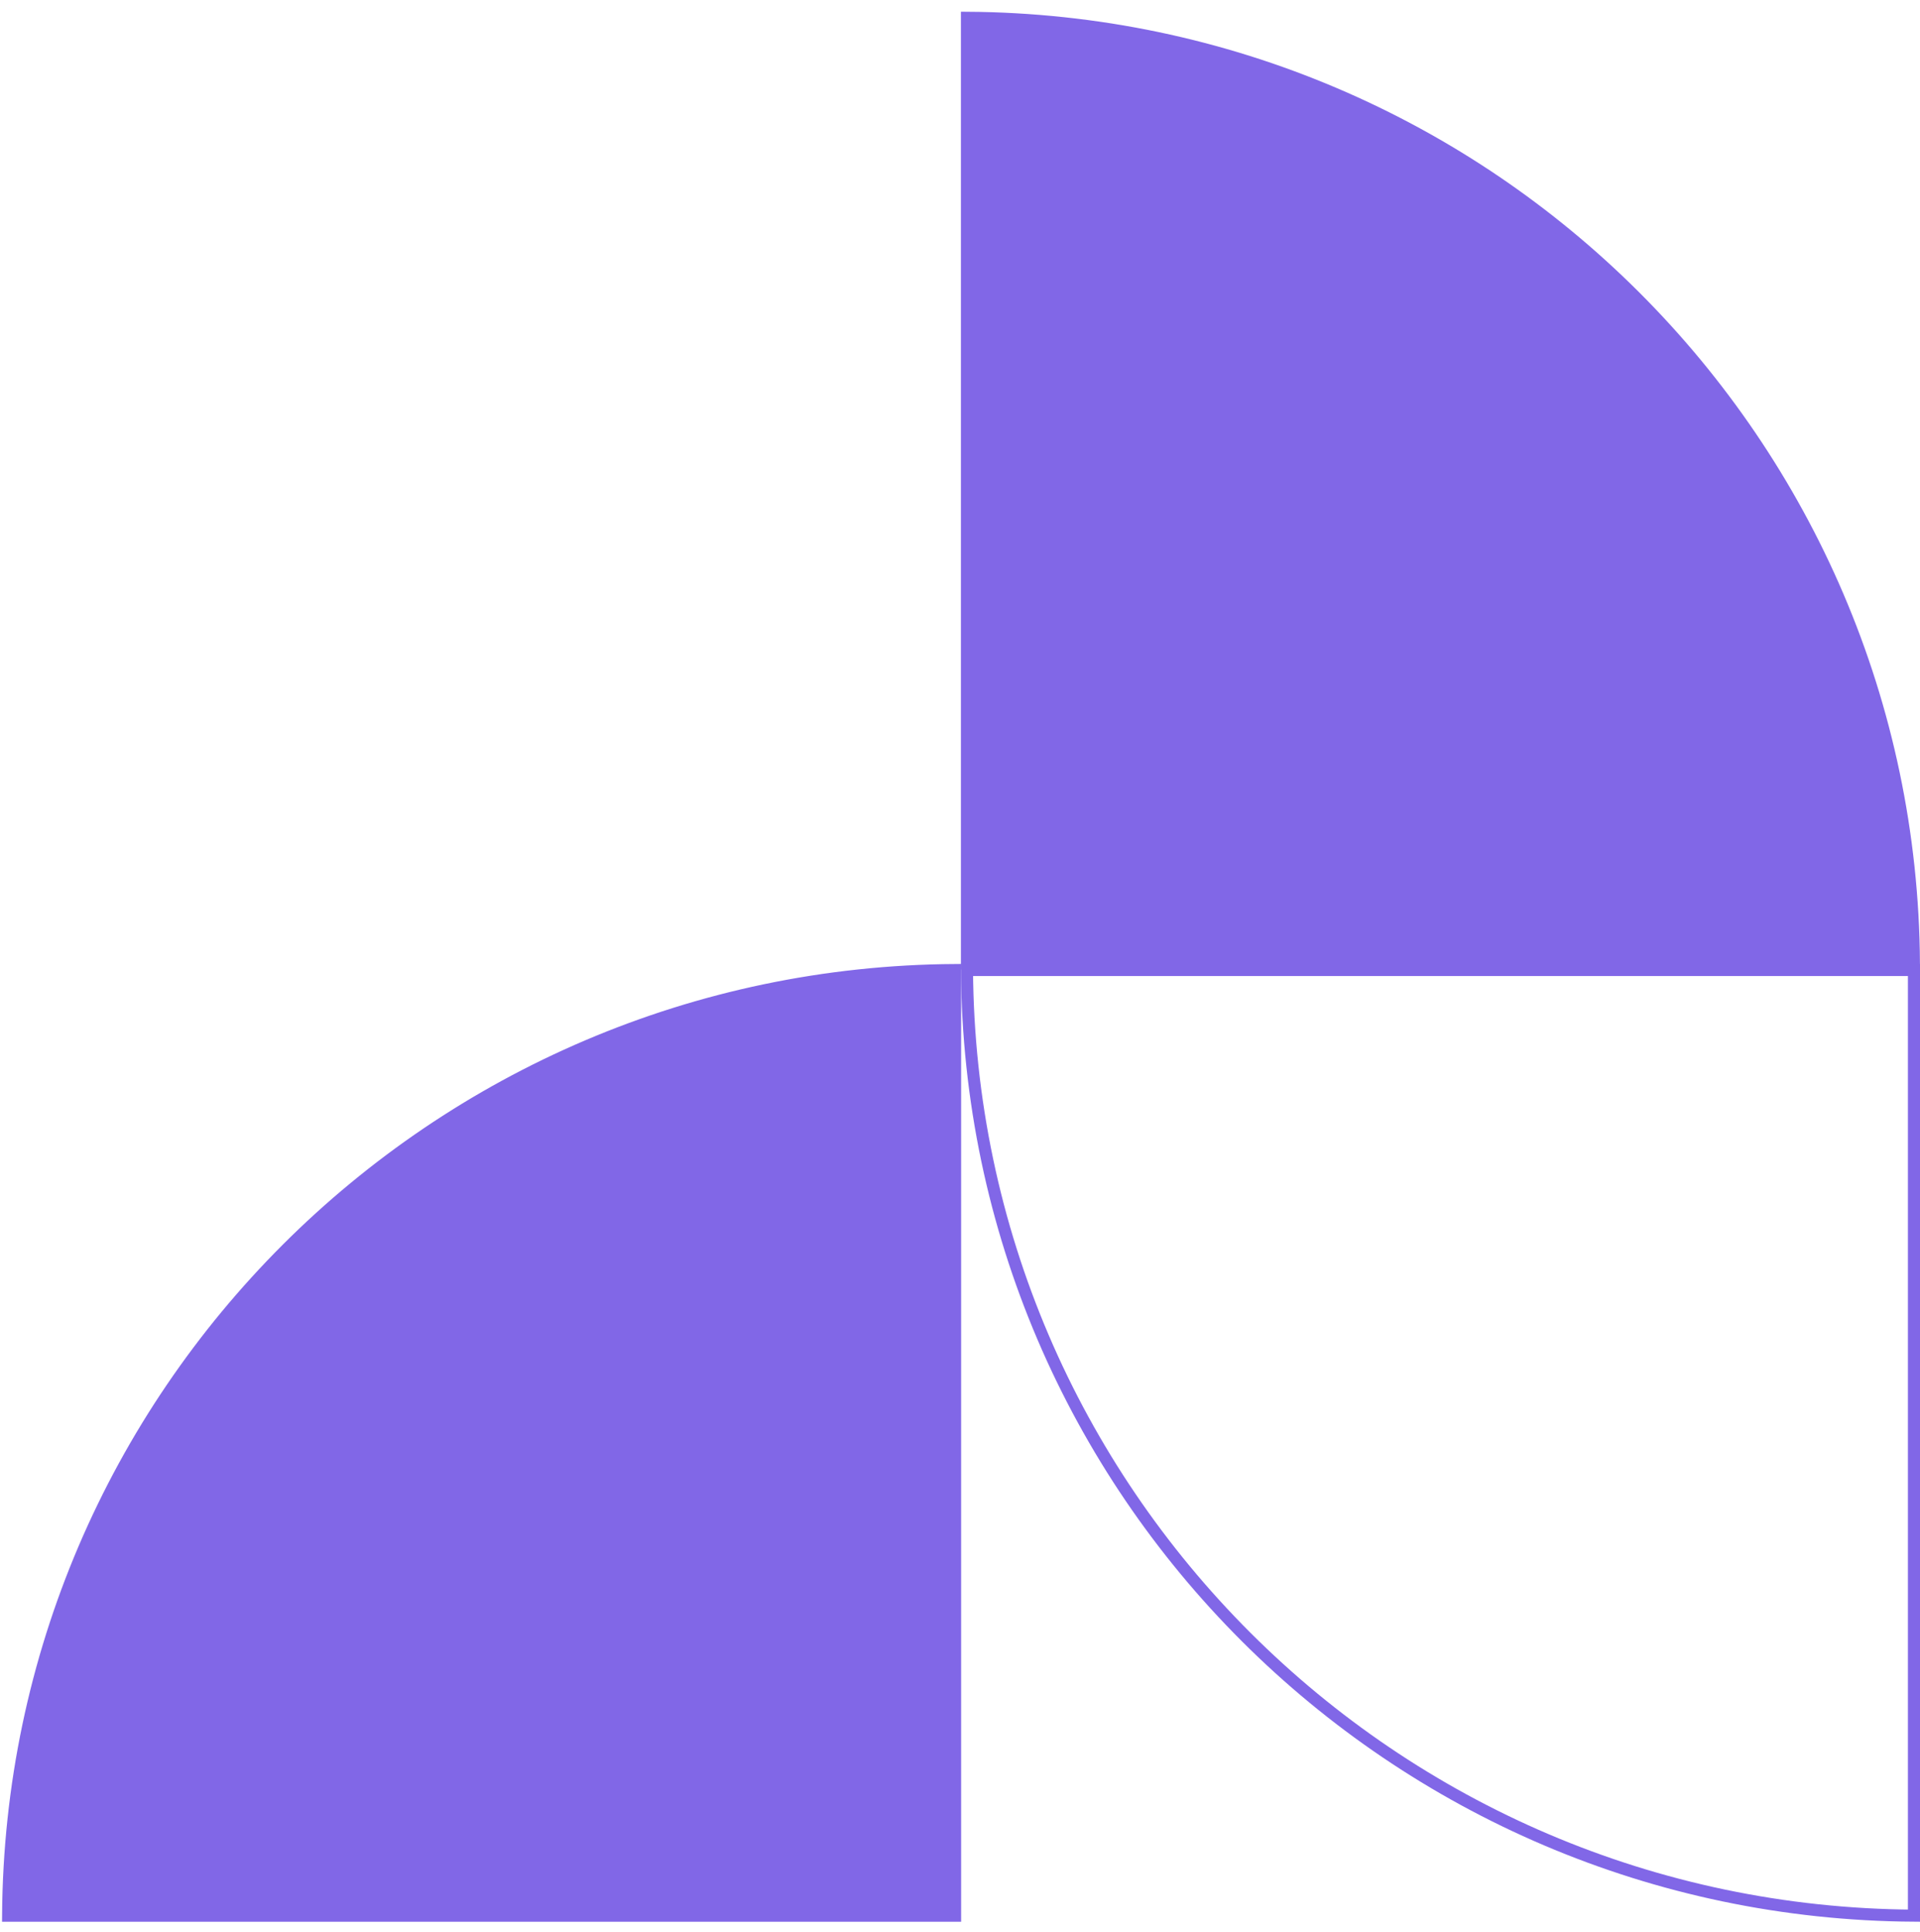
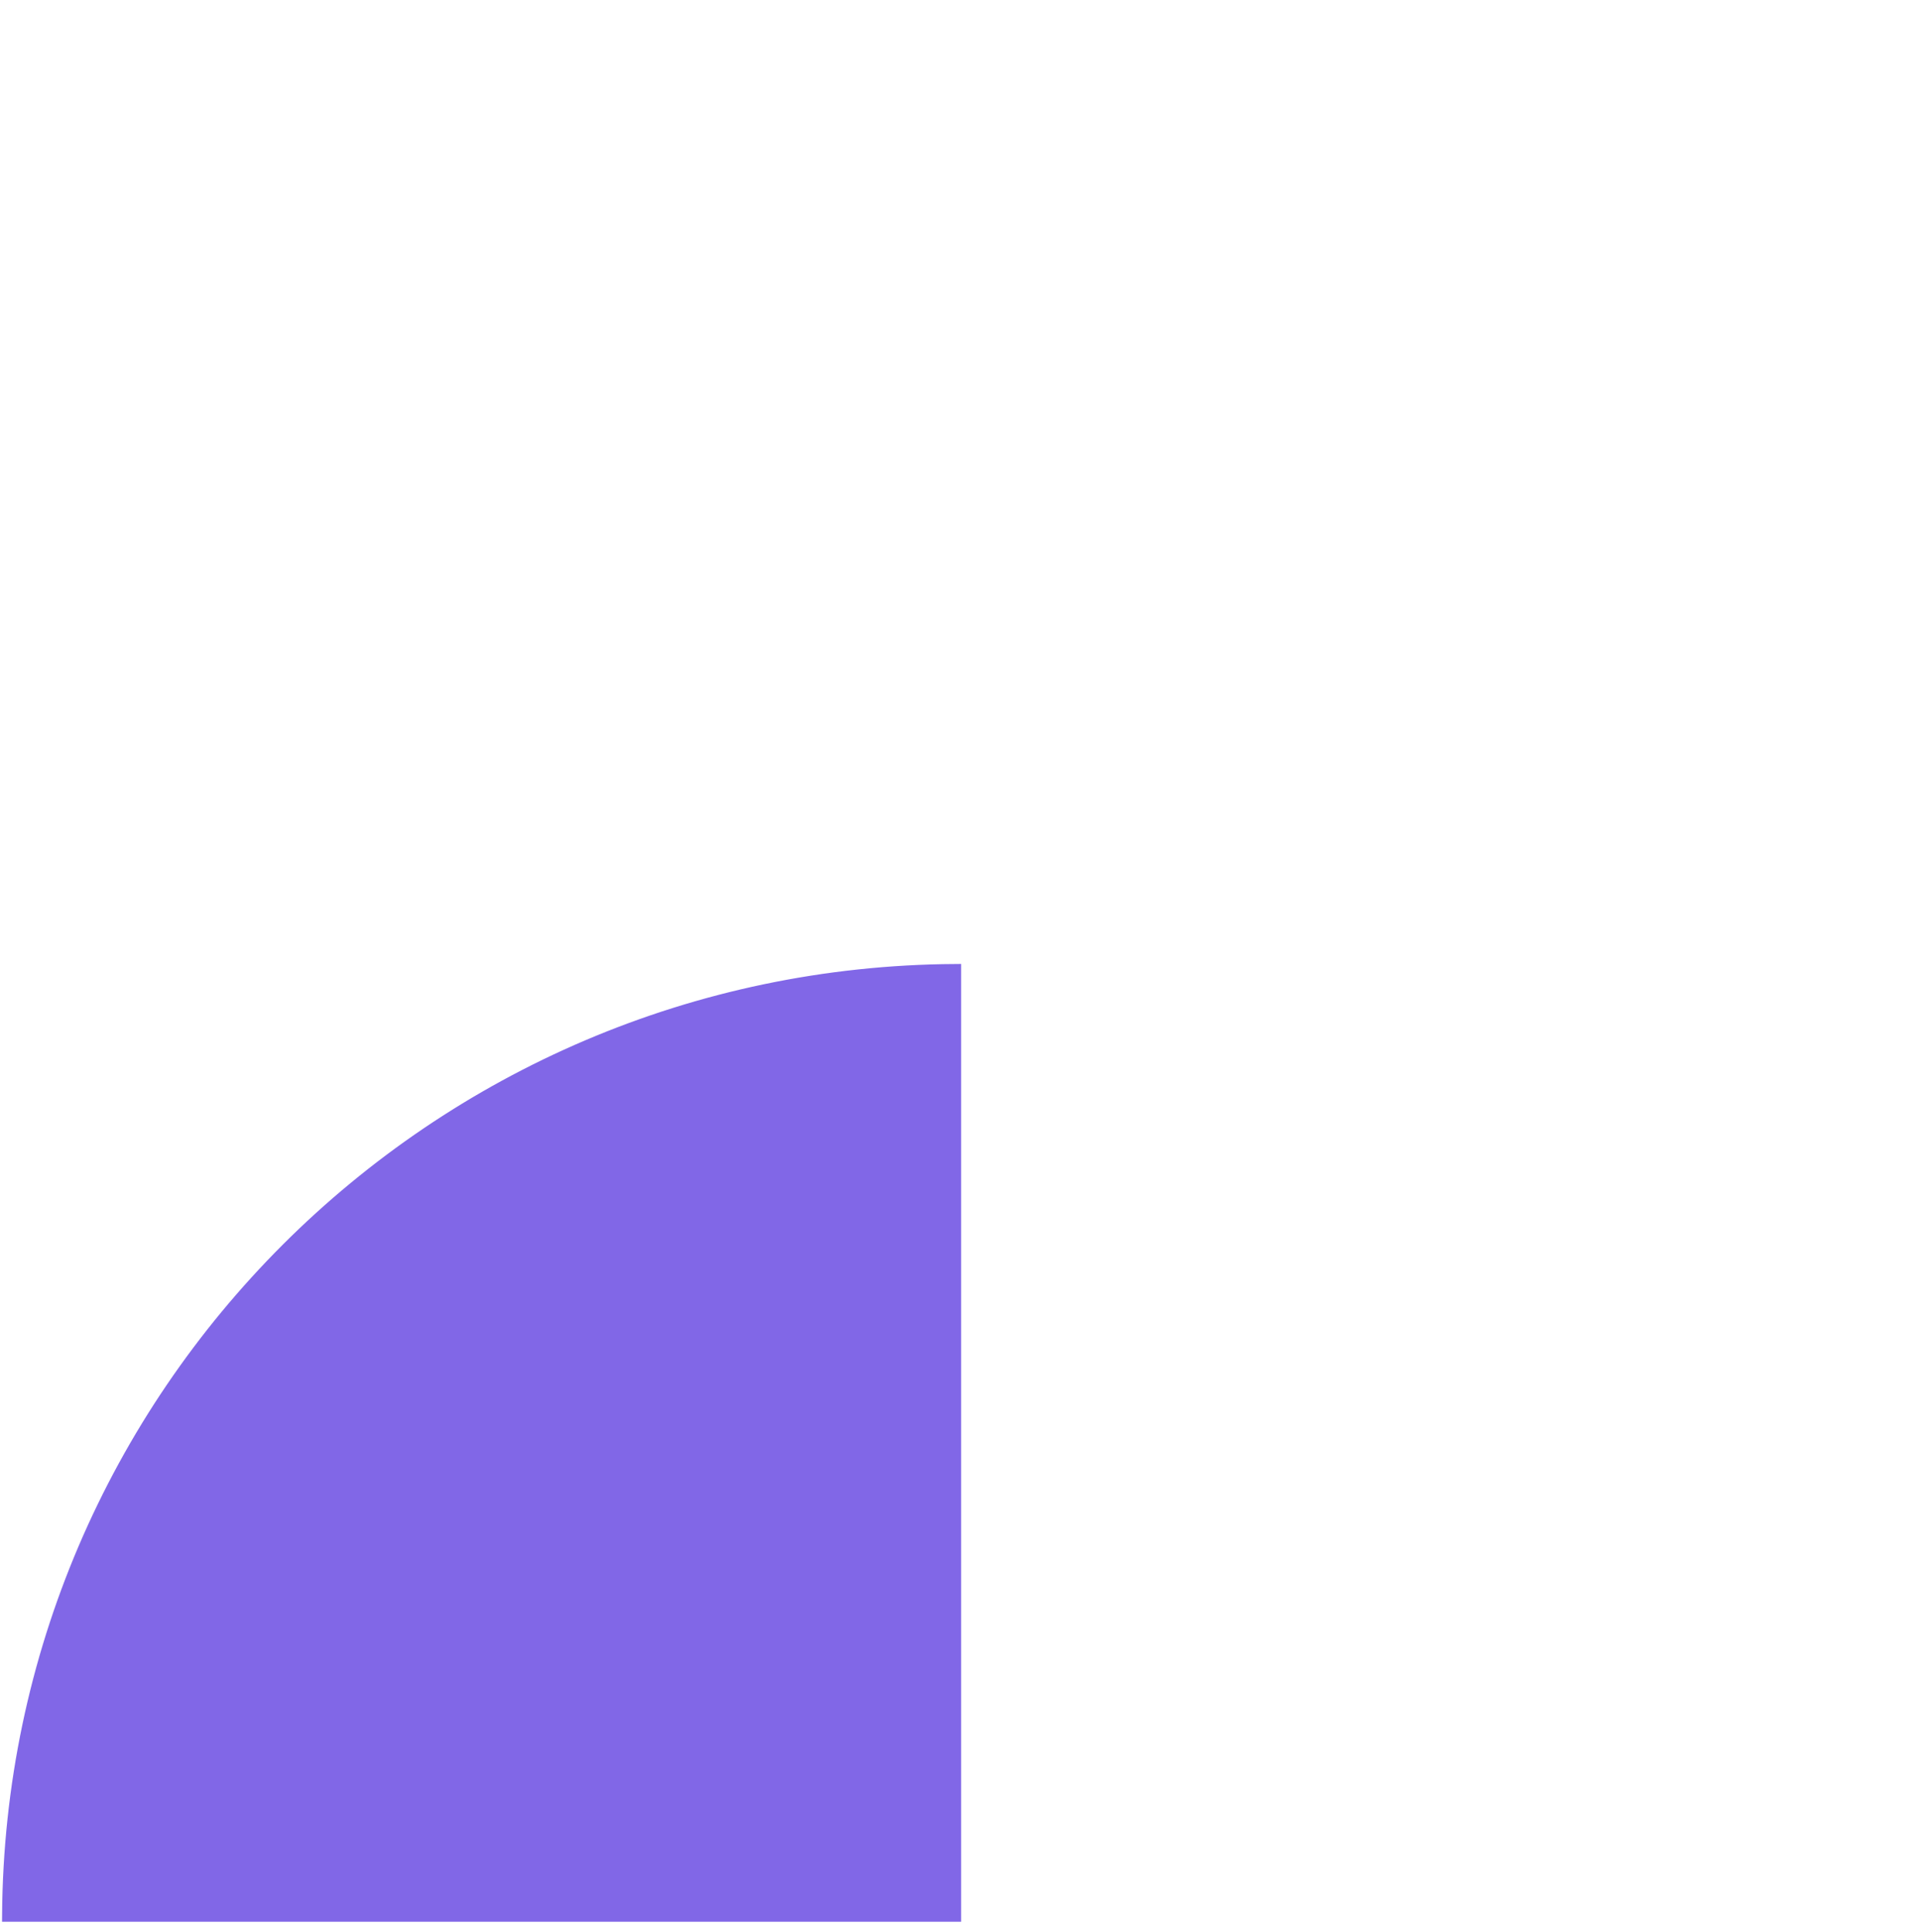
<svg xmlns="http://www.w3.org/2000/svg" width="159" height="160" viewBox="0 0 159 160" fill="none">
-   <path d="M80.076 79.799L158.497 79.799C158.229 36.658 123.27 1.74 80.076 1.473L80.076 79.799Z" fill="#8167E7" stroke="#8167E7" />
  <path d="M79.093 80.343C35.898 80.611 0.94 115.528 0.672 158.669L79.093 158.669L79.093 80.343Z" fill="#8167E7" stroke="#8167E7" />
-   <path d="M80.079 80.34C80.347 123.481 115.306 158.398 158.5 158.665L158.5 80.34L80.079 80.34Z" stroke="#8167E7" />
</svg>